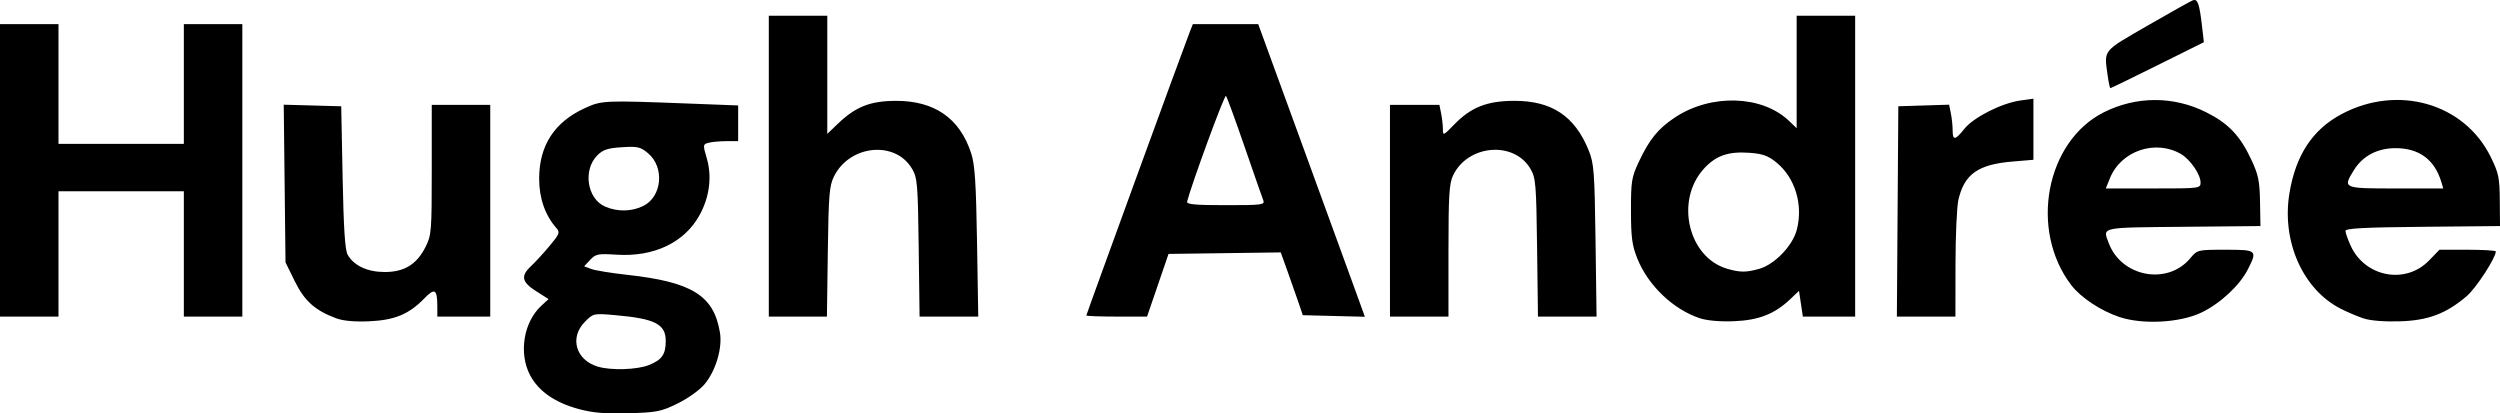
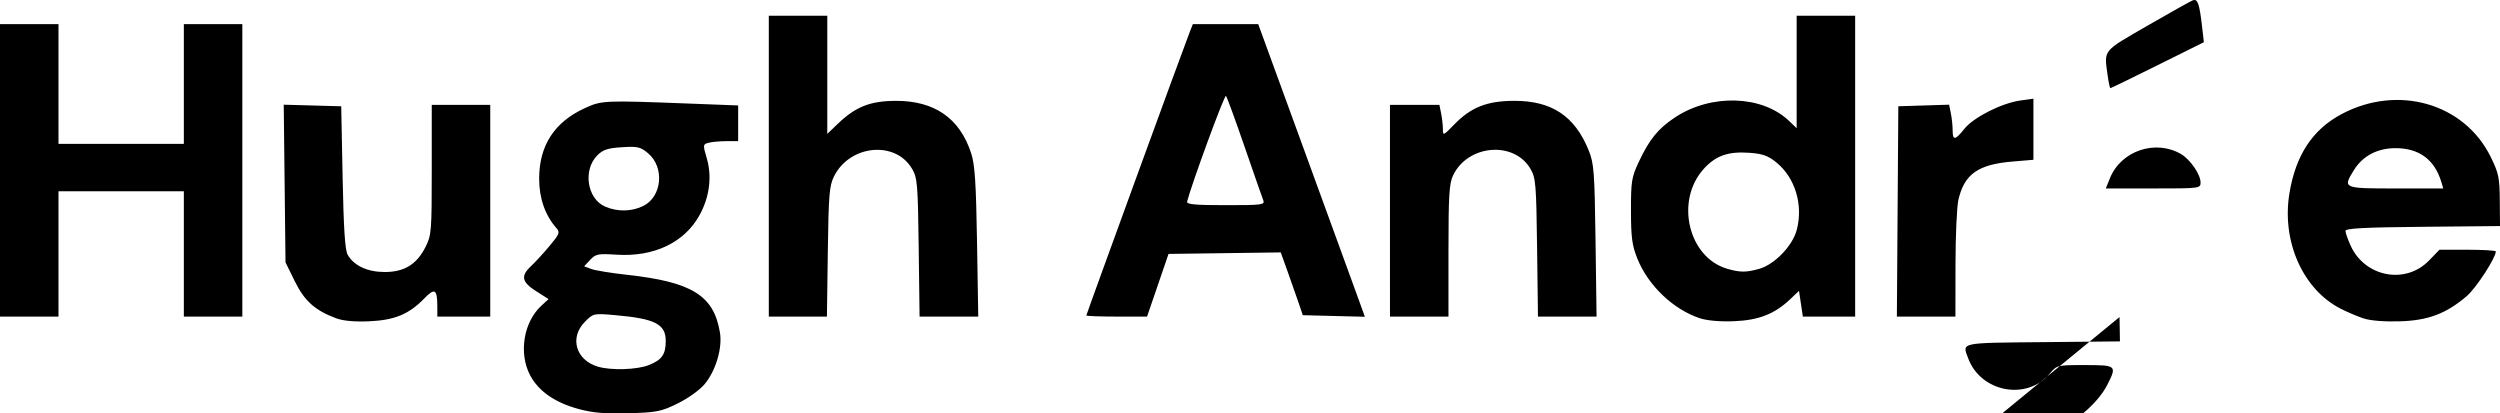
<svg xmlns="http://www.w3.org/2000/svg" xmlns:ns1="http://sodipodi.sourceforge.net/DTD/sodipodi-0.dtd" xmlns:ns2="http://www.inkscape.org/namespaces/inkscape" version="1.1" id="svg1" width="897.5" height="148.414" viewBox="0 0 897.5 148.414" ns1:docname="Screen Shot 2025-07-01 at 16.23.16.png">
  <defs id="defs1" />
  <ns1:namedview id="namedview1" pagecolor="#ffffff" bordercolor="#000000" borderopacity="0.25" ns2:showpageshadow="2" ns2:pageopacity="0.0" ns2:pagecheckerboard="0" ns2:deskcolor="#d1d1d1" />
  <g ns2:groupmode="layer" ns2:label="Image" id="g1" transform="translate(-7.534,166.246)">
-     <path style="fill:#000000" d="m 215.267,-19.411 c -8.478,-2.286 -14.405,-6.401 -17.406,-12.087 -4.182,-7.921 -2.389,-19.095 4.009,-24.987 l 2.6,-2.394 -4.468,-2.834 c -5.159,-3.272 -5.616,-5.459 -1.868,-8.953 1.43,-1.333 4.41,-4.578 6.623,-7.21 3.649,-4.341 3.883,-4.945 2.516,-6.5 -4.053,-4.614 -6.18,-10.707 -6.183,-17.714 -0.005,-11.894 5.452,-20.326 16.397,-25.336 6.084,-2.785 6.821,-2.818 37.296,-1.647 l 17.75,0.682 v 6.401 6.401 l -4.25,0.014 c -2.337,0.007 -5.202,0.269 -6.367,0.582 -2.054,0.551 -2.073,0.716 -0.647,5.582 1.908,6.509 0.997,13.807 -2.533,20.283 -5.405,9.916 -16.373,15.177 -29.843,14.312 -6.658,-0.427 -7.489,-0.265 -9.475,1.849 l -2.177,2.317 2.523,0.959 c 1.388,0.528 7.191,1.473 12.896,2.101 23.325,2.567 31.119,7.41 33.334,20.714 0.926,5.559 -1.472,13.676 -5.463,18.492 -1.739,2.099 -5.919,5.107 -9.641,6.94 -6.021,2.964 -7.503,3.261 -17.714,3.547 -8.43,0.236 -12.791,-0.132 -17.91,-1.512 z m 25.276,-15.8 c 4.629,-1.852 5.991,-3.82 5.991,-8.659 0,-5.983 -3.838,-7.967 -17.802,-9.203 -8.135,-0.72 -8.153,-0.717 -11.173,2.304 -5.663,5.663 -3.358,13.763 4.594,16.144 4.782,1.432 14.088,1.135 18.39,-0.586 z m -2.009,-57.131 c 6.682,-3.338 7.624,-13.863 1.688,-18.858 -2.765,-2.327 -3.748,-2.556 -9.414,-2.195 -5.098,0.325 -6.813,0.889 -8.831,2.908 -5.245,5.245 -3.687,15.585 2.77,18.391 4.473,1.944 9.588,1.853 13.787,-0.245 z m -110.297,40.368 c -7.608,-2.832 -11.372,-6.199 -14.87,-13.301 l -3.333,-6.765 -0.32,-28.311 -0.32,-28.311 10.32,0.286 10.32,0.286 0.5,25.5 c 0.361,18.436 0.864,26.138 1.814,27.804 2.234,3.918 7.108,6.189 13.288,6.193 7.031,0.005 11.497,-2.729 14.648,-8.966 2.141,-4.239 2.25,-5.578 2.25,-27.742 v -23.288 h 10.5 10.5 v 38 38 h -9.5 -9.5 v -3.418 c 0,-6.457 -0.863,-7.03 -4.675,-3.104 -5.515,5.679 -10.682,7.819 -19.825,8.21 -5.224,0.224 -9.318,-0.148 -11.797,-1.071 z m 489.622,0.002 c -9.569,-3.126 -18.624,-11.744 -22.503,-21.417 -1.913,-4.772 -2.289,-7.577 -2.303,-17.202 -0.015,-10.513 0.223,-12.012 2.772,-17.458 3.813,-8.146 6.974,-12.035 13.047,-16.055 12.921,-8.552 31.26,-7.99 40.913,1.253 l 2.75,2.633 v -20.187 -20.187 h 10.5 10.5 v 54 54 h -9.386 -9.386 l -0.693,-4.619 -0.693,-4.619 -3.171,3.012 c -5.577,5.297 -11.305,7.538 -20.171,7.891 -4.907,0.196 -9.614,-0.209 -12.176,-1.045 z m 21.173,-17.74 c 5.497,-1.526 11.969,-8.183 13.51,-13.896 2.435,-9.027 -0.525,-18.849 -7.342,-24.367 -2.928,-2.37 -4.915,-3.079 -9.574,-3.416 -7.671,-0.555 -12.158,1.025 -16.471,5.799 -10.34,11.445 -5.504,31.82 8.508,35.851 4.595,1.322 6.694,1.327 11.369,0.03 z m 129.412,17.289 c -6.694,-2.219 -13.922,-7.007 -17.339,-11.487 -15.088,-19.782 -9.137,-51.485 11.636,-61.985 11.656,-5.891 25.076,-5.921 36.749,-0.082 8.064,4.034 12.218,8.394 16.291,17.099 2.498,5.338 2.975,7.651 3.103,15.047 l 0.151,8.74 -27.75,0.266 c -30.169,0.289 -28.918,0.012 -26.686,5.919 4.562,12.074 21.009,15.148 29.169,5.451 2.636,-3.132 2.651,-3.136 12.703,-3.136 11.379,0 11.555,0.158 7.987,7.153 -2.923,5.729 -9.988,12.26 -16.705,15.44 -7.663,3.629 -20.955,4.343 -29.308,1.575 z m 29.091,-48.356 c 0,-2.822 -3.693,-8.2 -6.954,-10.125 -9.157,-5.407 -21.547,-1.254 -25.545,8.563 l -1.527,3.75 h 17.013 c 16.834,0 17.013,-0.023 17.013,-2.188 z m 58.5,48.842 c -2.2,-0.729 -5.931,-2.317 -8.291,-3.531 -13.52,-6.95 -21.14,-24.168 -18.309,-41.369 2.265,-13.766 8.339,-22.959 18.832,-28.504 20.17,-10.658 43.964,-3.801 53.412,15.391 2.872,5.834 3.213,7.464 3.281,15.685 l 0.075,9.174 -27.75,0.266 c -21.215,0.203 -27.745,0.556 -27.728,1.5 0.012,0.679 0.848,3.053 1.858,5.276 5.118,11.267 19.677,14.04 28.107,5.353 l 3.78,-3.895 h 10.117 c 5.564,0 10.117,0.275 10.117,0.61 0,2.271 -7.072,13.152 -10.399,16 -7.409,6.341 -13.858,8.78 -24.045,9.092 -5.577,0.171 -10.593,-0.232 -13.056,-1.048 z m 27.962,-48.904 c -2.419,-8.096 -7.97,-12.217 -16.459,-12.217 -6.522,0 -11.8,2.783 -14.953,7.885 -4.053,6.558 -4,6.582 15.017,6.582 h 17.067 z m -876.462,-4.25 v -52.5 h 10.5 10.5 v 21.5 21.5 h 22.5 22.5 v -21.5 -21.5 h 10.5 10.5 v 52.5 52.5 h -10.5 -10.5 v -22.5 -22.5 h -22.5 -22.5 v 22.5 22.5 h -10.5 -10.5 z m 276,-1.5 v -54 h 10.5 10.5 v 21.203 21.203 l 3.75,-3.597 c 6.4,-6.139 11.61,-8.213 20.75,-8.259 13.987,-0.071 23.076,6.24 27.169,18.864 1.308,4.036 1.739,10.611 2.086,31.836 l 0.437,26.75 h -10.533 -10.533 l -0.313,-24.75 c -0.288,-22.748 -0.478,-25.033 -2.347,-28.25 -5.981,-10.291 -22.408,-8.715 -28.075,2.694 -1.658,3.338 -1.93,6.665 -2.207,27.056 l -0.317,23.25 h -10.434 -10.434 z m 114,53.598 c 0,-0.43 35.309,-97.242 37.146,-101.848 l 1.097,-2.75 h 11.727 11.727 l 15.606,42.75 c 8.583,23.513 17.199,47.152 19.146,52.533 l 3.539,9.783 -11.145,-0.283 -11.145,-0.283 -1.345,-4 c -0.74,-2.2 -2.521,-7.272 -3.958,-11.27 l -2.613,-7.27 -20.141,0.27 -20.141,0.27 -3.857,11.25 -3.857,11.25 h -10.893 c -5.991,0 -10.893,-0.181 -10.893,-0.402 z m 63.518,-41.348 c -0.383,-0.963 -3.405,-9.625 -6.718,-19.25 -3.312,-9.625 -6.32,-17.826 -6.685,-18.224 -0.512,-0.558 -12.36,31.694 -13.939,37.944 -0.251,0.994 2.836,1.28 13.857,1.28 13.103,0 14.127,-0.133 13.485,-1.75 z m 45.482,3.75 v -38 h 8.875 8.875 l 0.625,3.125 c 0.344,1.719 0.625,4.248 0.625,5.621 0,2.38 0.189,2.301 4.094,-1.723 5.987,-6.169 11.698,-8.431 21.406,-8.476 13.553,-0.064 21.861,5.45 26.853,17.821 1.879,4.657 2.105,7.652 2.443,32.382 l 0.372,27.25 h -10.52 -10.52 l -0.313,-24.75 c -0.288,-22.748 -0.478,-25.033 -2.347,-28.25 -5.913,-10.175 -22.549,-8.774 -27.825,2.345 -1.377,2.902 -1.641,7.252 -1.641,27.056 v 23.599 h -10.5 -10.5 z m 182.238,0.25 0.262,-37.75 9.118,-0.286 9.118,-0.286 0.632,3.161 c 0.348,1.738 0.632,4.455 0.632,6.036 0,3.744 0.901,3.626 4.238,-0.556 3.263,-4.09 13.374,-9.21 20.012,-10.134 l 4.75,-0.661 v 10.967 10.967 l -7.588,0.641 c -12.314,1.041 -17.223,4.53 -19.349,13.752 -0.558,2.42 -1.025,12.838 -1.039,23.15 l -0.025,18.75 H 699.022 688.51 Z m 75.398,-48.89 c -1.27,-9.268 -1.971,-8.393 14.19,-17.727 8.154,-4.709 15.523,-8.83 16.377,-9.158 1.764,-0.677 2.384,1.087 3.36,9.566 l 0.628,5.458 -16.603,8.25 c -9.131,4.537 -16.763,8.25 -16.959,8.25 -0.196,0 -0.642,-2.088 -0.992,-4.64 z" id="path1" ns2:export-filename="hugh-andree-logo-white.svg" ns2:export-xdpi="96" ns2:export-ydpi="96" />
+     <path style="fill:#000000" d="m 215.267,-19.411 c -8.478,-2.286 -14.405,-6.401 -17.406,-12.087 -4.182,-7.921 -2.389,-19.095 4.009,-24.987 l 2.6,-2.394 -4.468,-2.834 c -5.159,-3.272 -5.616,-5.459 -1.868,-8.953 1.43,-1.333 4.41,-4.578 6.623,-7.21 3.649,-4.341 3.883,-4.945 2.516,-6.5 -4.053,-4.614 -6.18,-10.707 -6.183,-17.714 -0.005,-11.894 5.452,-20.326 16.397,-25.336 6.084,-2.785 6.821,-2.818 37.296,-1.647 l 17.75,0.682 v 6.401 6.401 l -4.25,0.014 c -2.337,0.007 -5.202,0.269 -6.367,0.582 -2.054,0.551 -2.073,0.716 -0.647,5.582 1.908,6.509 0.997,13.807 -2.533,20.283 -5.405,9.916 -16.373,15.177 -29.843,14.312 -6.658,-0.427 -7.489,-0.265 -9.475,1.849 l -2.177,2.317 2.523,0.959 c 1.388,0.528 7.191,1.473 12.896,2.101 23.325,2.567 31.119,7.41 33.334,20.714 0.926,5.559 -1.472,13.676 -5.463,18.492 -1.739,2.099 -5.919,5.107 -9.641,6.94 -6.021,2.964 -7.503,3.261 -17.714,3.547 -8.43,0.236 -12.791,-0.132 -17.91,-1.512 z m 25.276,-15.8 c 4.629,-1.852 5.991,-3.82 5.991,-8.659 0,-5.983 -3.838,-7.967 -17.802,-9.203 -8.135,-0.72 -8.153,-0.717 -11.173,2.304 -5.663,5.663 -3.358,13.763 4.594,16.144 4.782,1.432 14.088,1.135 18.39,-0.586 z m -2.009,-57.131 c 6.682,-3.338 7.624,-13.863 1.688,-18.858 -2.765,-2.327 -3.748,-2.556 -9.414,-2.195 -5.098,0.325 -6.813,0.889 -8.831,2.908 -5.245,5.245 -3.687,15.585 2.77,18.391 4.473,1.944 9.588,1.853 13.787,-0.245 z m -110.297,40.368 c -7.608,-2.832 -11.372,-6.199 -14.87,-13.301 l -3.333,-6.765 -0.32,-28.311 -0.32,-28.311 10.32,0.286 10.32,0.286 0.5,25.5 c 0.361,18.436 0.864,26.138 1.814,27.804 2.234,3.918 7.108,6.189 13.288,6.193 7.031,0.005 11.497,-2.729 14.648,-8.966 2.141,-4.239 2.25,-5.578 2.25,-27.742 v -23.288 h 10.5 10.5 v 38 38 h -9.5 -9.5 v -3.418 c 0,-6.457 -0.863,-7.03 -4.675,-3.104 -5.515,5.679 -10.682,7.819 -19.825,8.21 -5.224,0.224 -9.318,-0.148 -11.797,-1.071 z m 489.622,0.002 c -9.569,-3.126 -18.624,-11.744 -22.503,-21.417 -1.913,-4.772 -2.289,-7.577 -2.303,-17.202 -0.015,-10.513 0.223,-12.012 2.772,-17.458 3.813,-8.146 6.974,-12.035 13.047,-16.055 12.921,-8.552 31.26,-7.99 40.913,1.253 l 2.75,2.633 v -20.187 -20.187 h 10.5 10.5 v 54 54 h -9.386 -9.386 l -0.693,-4.619 -0.693,-4.619 -3.171,3.012 c -5.577,5.297 -11.305,7.538 -20.171,7.891 -4.907,0.196 -9.614,-0.209 -12.176,-1.045 z m 21.173,-17.74 c 5.497,-1.526 11.969,-8.183 13.51,-13.896 2.435,-9.027 -0.525,-18.849 -7.342,-24.367 -2.928,-2.37 -4.915,-3.079 -9.574,-3.416 -7.671,-0.555 -12.158,1.025 -16.471,5.799 -10.34,11.445 -5.504,31.82 8.508,35.851 4.595,1.322 6.694,1.327 11.369,0.03 z m 129.412,17.289 l 0.151,8.74 -27.75,0.266 c -30.169,0.289 -28.918,0.012 -26.686,5.919 4.562,12.074 21.009,15.148 29.169,5.451 2.636,-3.132 2.651,-3.136 12.703,-3.136 11.379,0 11.555,0.158 7.987,7.153 -2.923,5.729 -9.988,12.26 -16.705,15.44 -7.663,3.629 -20.955,4.343 -29.308,1.575 z m 29.091,-48.356 c 0,-2.822 -3.693,-8.2 -6.954,-10.125 -9.157,-5.407 -21.547,-1.254 -25.545,8.563 l -1.527,3.75 h 17.013 c 16.834,0 17.013,-0.023 17.013,-2.188 z m 58.5,48.842 c -2.2,-0.729 -5.931,-2.317 -8.291,-3.531 -13.52,-6.95 -21.14,-24.168 -18.309,-41.369 2.265,-13.766 8.339,-22.959 18.832,-28.504 20.17,-10.658 43.964,-3.801 53.412,15.391 2.872,5.834 3.213,7.464 3.281,15.685 l 0.075,9.174 -27.75,0.266 c -21.215,0.203 -27.745,0.556 -27.728,1.5 0.012,0.679 0.848,3.053 1.858,5.276 5.118,11.267 19.677,14.04 28.107,5.353 l 3.78,-3.895 h 10.117 c 5.564,0 10.117,0.275 10.117,0.61 0,2.271 -7.072,13.152 -10.399,16 -7.409,6.341 -13.858,8.78 -24.045,9.092 -5.577,0.171 -10.593,-0.232 -13.056,-1.048 z m 27.962,-48.904 c -2.419,-8.096 -7.97,-12.217 -16.459,-12.217 -6.522,0 -11.8,2.783 -14.953,7.885 -4.053,6.558 -4,6.582 15.017,6.582 h 17.067 z m -876.462,-4.25 v -52.5 h 10.5 10.5 v 21.5 21.5 h 22.5 22.5 v -21.5 -21.5 h 10.5 10.5 v 52.5 52.5 h -10.5 -10.5 v -22.5 -22.5 h -22.5 -22.5 v 22.5 22.5 h -10.5 -10.5 z m 276,-1.5 v -54 h 10.5 10.5 v 21.203 21.203 l 3.75,-3.597 c 6.4,-6.139 11.61,-8.213 20.75,-8.259 13.987,-0.071 23.076,6.24 27.169,18.864 1.308,4.036 1.739,10.611 2.086,31.836 l 0.437,26.75 h -10.533 -10.533 l -0.313,-24.75 c -0.288,-22.748 -0.478,-25.033 -2.347,-28.25 -5.981,-10.291 -22.408,-8.715 -28.075,2.694 -1.658,3.338 -1.93,6.665 -2.207,27.056 l -0.317,23.25 h -10.434 -10.434 z m 114,53.598 c 0,-0.43 35.309,-97.242 37.146,-101.848 l 1.097,-2.75 h 11.727 11.727 l 15.606,42.75 c 8.583,23.513 17.199,47.152 19.146,52.533 l 3.539,9.783 -11.145,-0.283 -11.145,-0.283 -1.345,-4 c -0.74,-2.2 -2.521,-7.272 -3.958,-11.27 l -2.613,-7.27 -20.141,0.27 -20.141,0.27 -3.857,11.25 -3.857,11.25 h -10.893 c -5.991,0 -10.893,-0.181 -10.893,-0.402 z m 63.518,-41.348 c -0.383,-0.963 -3.405,-9.625 -6.718,-19.25 -3.312,-9.625 -6.32,-17.826 -6.685,-18.224 -0.512,-0.558 -12.36,31.694 -13.939,37.944 -0.251,0.994 2.836,1.28 13.857,1.28 13.103,0 14.127,-0.133 13.485,-1.75 z m 45.482,3.75 v -38 h 8.875 8.875 l 0.625,3.125 c 0.344,1.719 0.625,4.248 0.625,5.621 0,2.38 0.189,2.301 4.094,-1.723 5.987,-6.169 11.698,-8.431 21.406,-8.476 13.553,-0.064 21.861,5.45 26.853,17.821 1.879,4.657 2.105,7.652 2.443,32.382 l 0.372,27.25 h -10.52 -10.52 l -0.313,-24.75 c -0.288,-22.748 -0.478,-25.033 -2.347,-28.25 -5.913,-10.175 -22.549,-8.774 -27.825,2.345 -1.377,2.902 -1.641,7.252 -1.641,27.056 v 23.599 h -10.5 -10.5 z m 182.238,0.25 0.262,-37.75 9.118,-0.286 9.118,-0.286 0.632,3.161 c 0.348,1.738 0.632,4.455 0.632,6.036 0,3.744 0.901,3.626 4.238,-0.556 3.263,-4.09 13.374,-9.21 20.012,-10.134 l 4.75,-0.661 v 10.967 10.967 l -7.588,0.641 c -12.314,1.041 -17.223,4.53 -19.349,13.752 -0.558,2.42 -1.025,12.838 -1.039,23.15 l -0.025,18.75 H 699.022 688.51 Z m 75.398,-48.89 c -1.27,-9.268 -1.971,-8.393 14.19,-17.727 8.154,-4.709 15.523,-8.83 16.377,-9.158 1.764,-0.677 2.384,1.087 3.36,9.566 l 0.628,5.458 -16.603,8.25 c -9.131,4.537 -16.763,8.25 -16.959,8.25 -0.196,0 -0.642,-2.088 -0.992,-4.64 z" id="path1" ns2:export-filename="hugh-andree-logo-white.svg" ns2:export-xdpi="96" ns2:export-ydpi="96" />
  </g>
</svg>